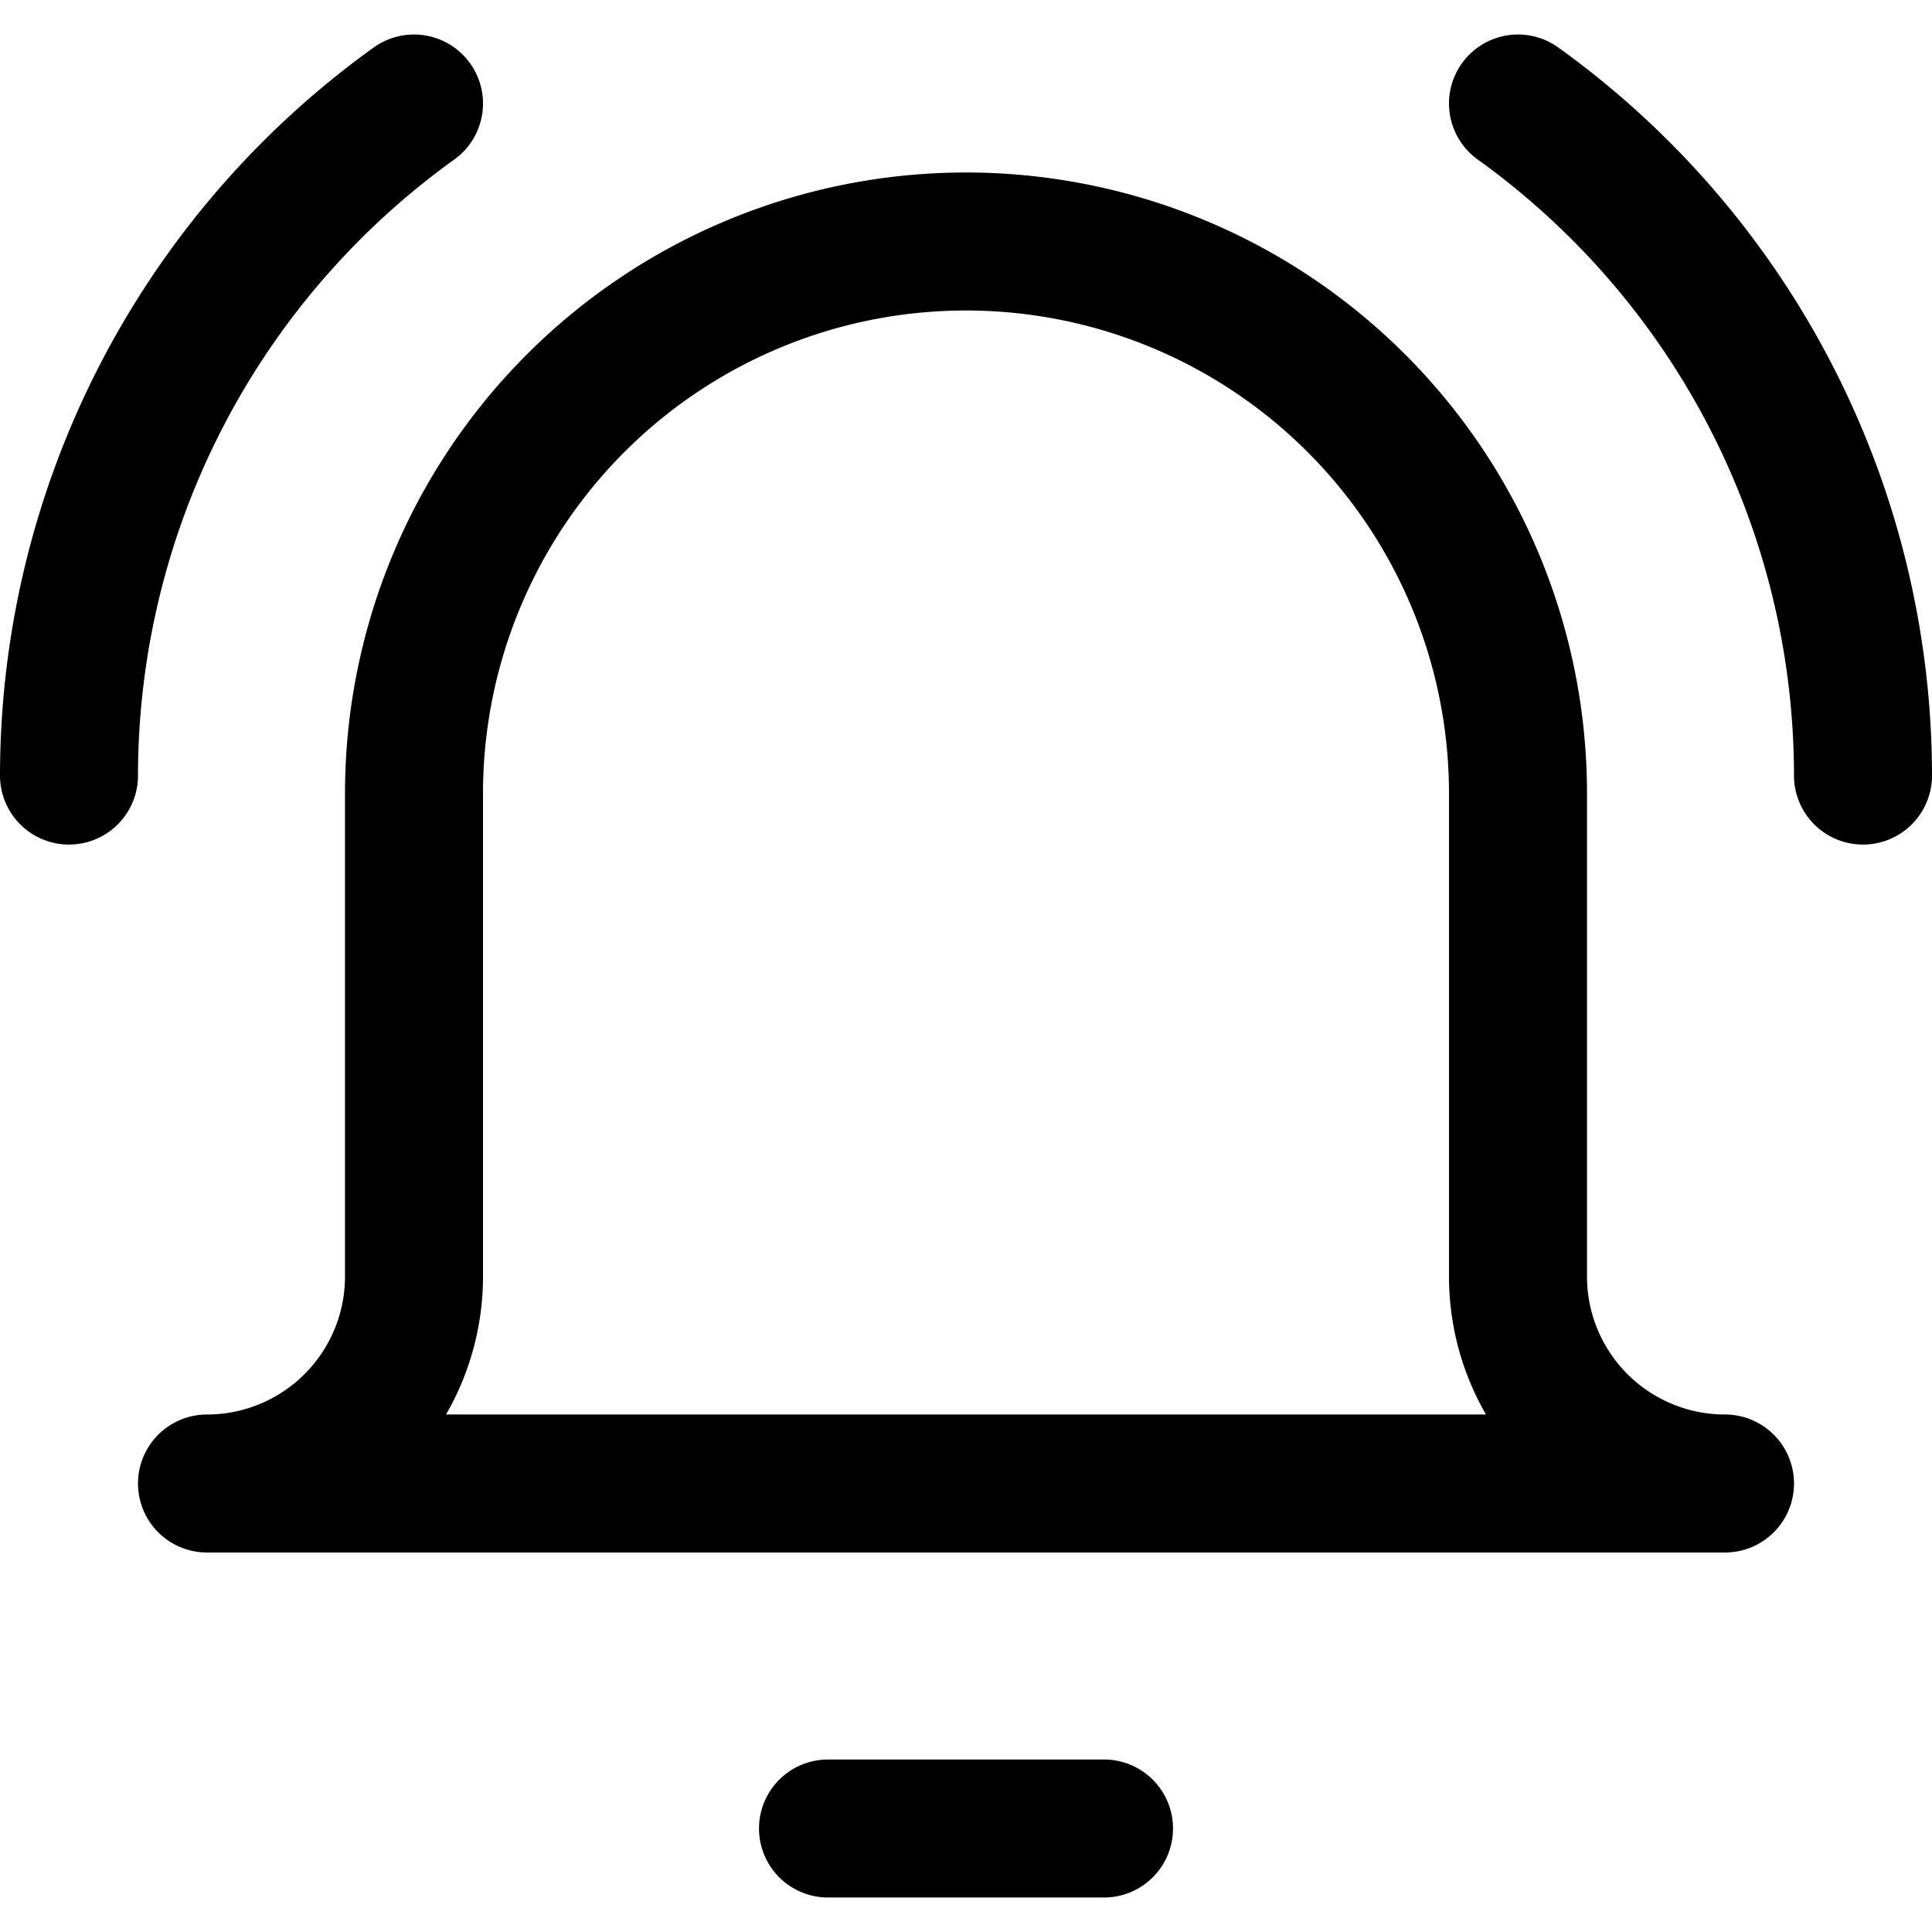
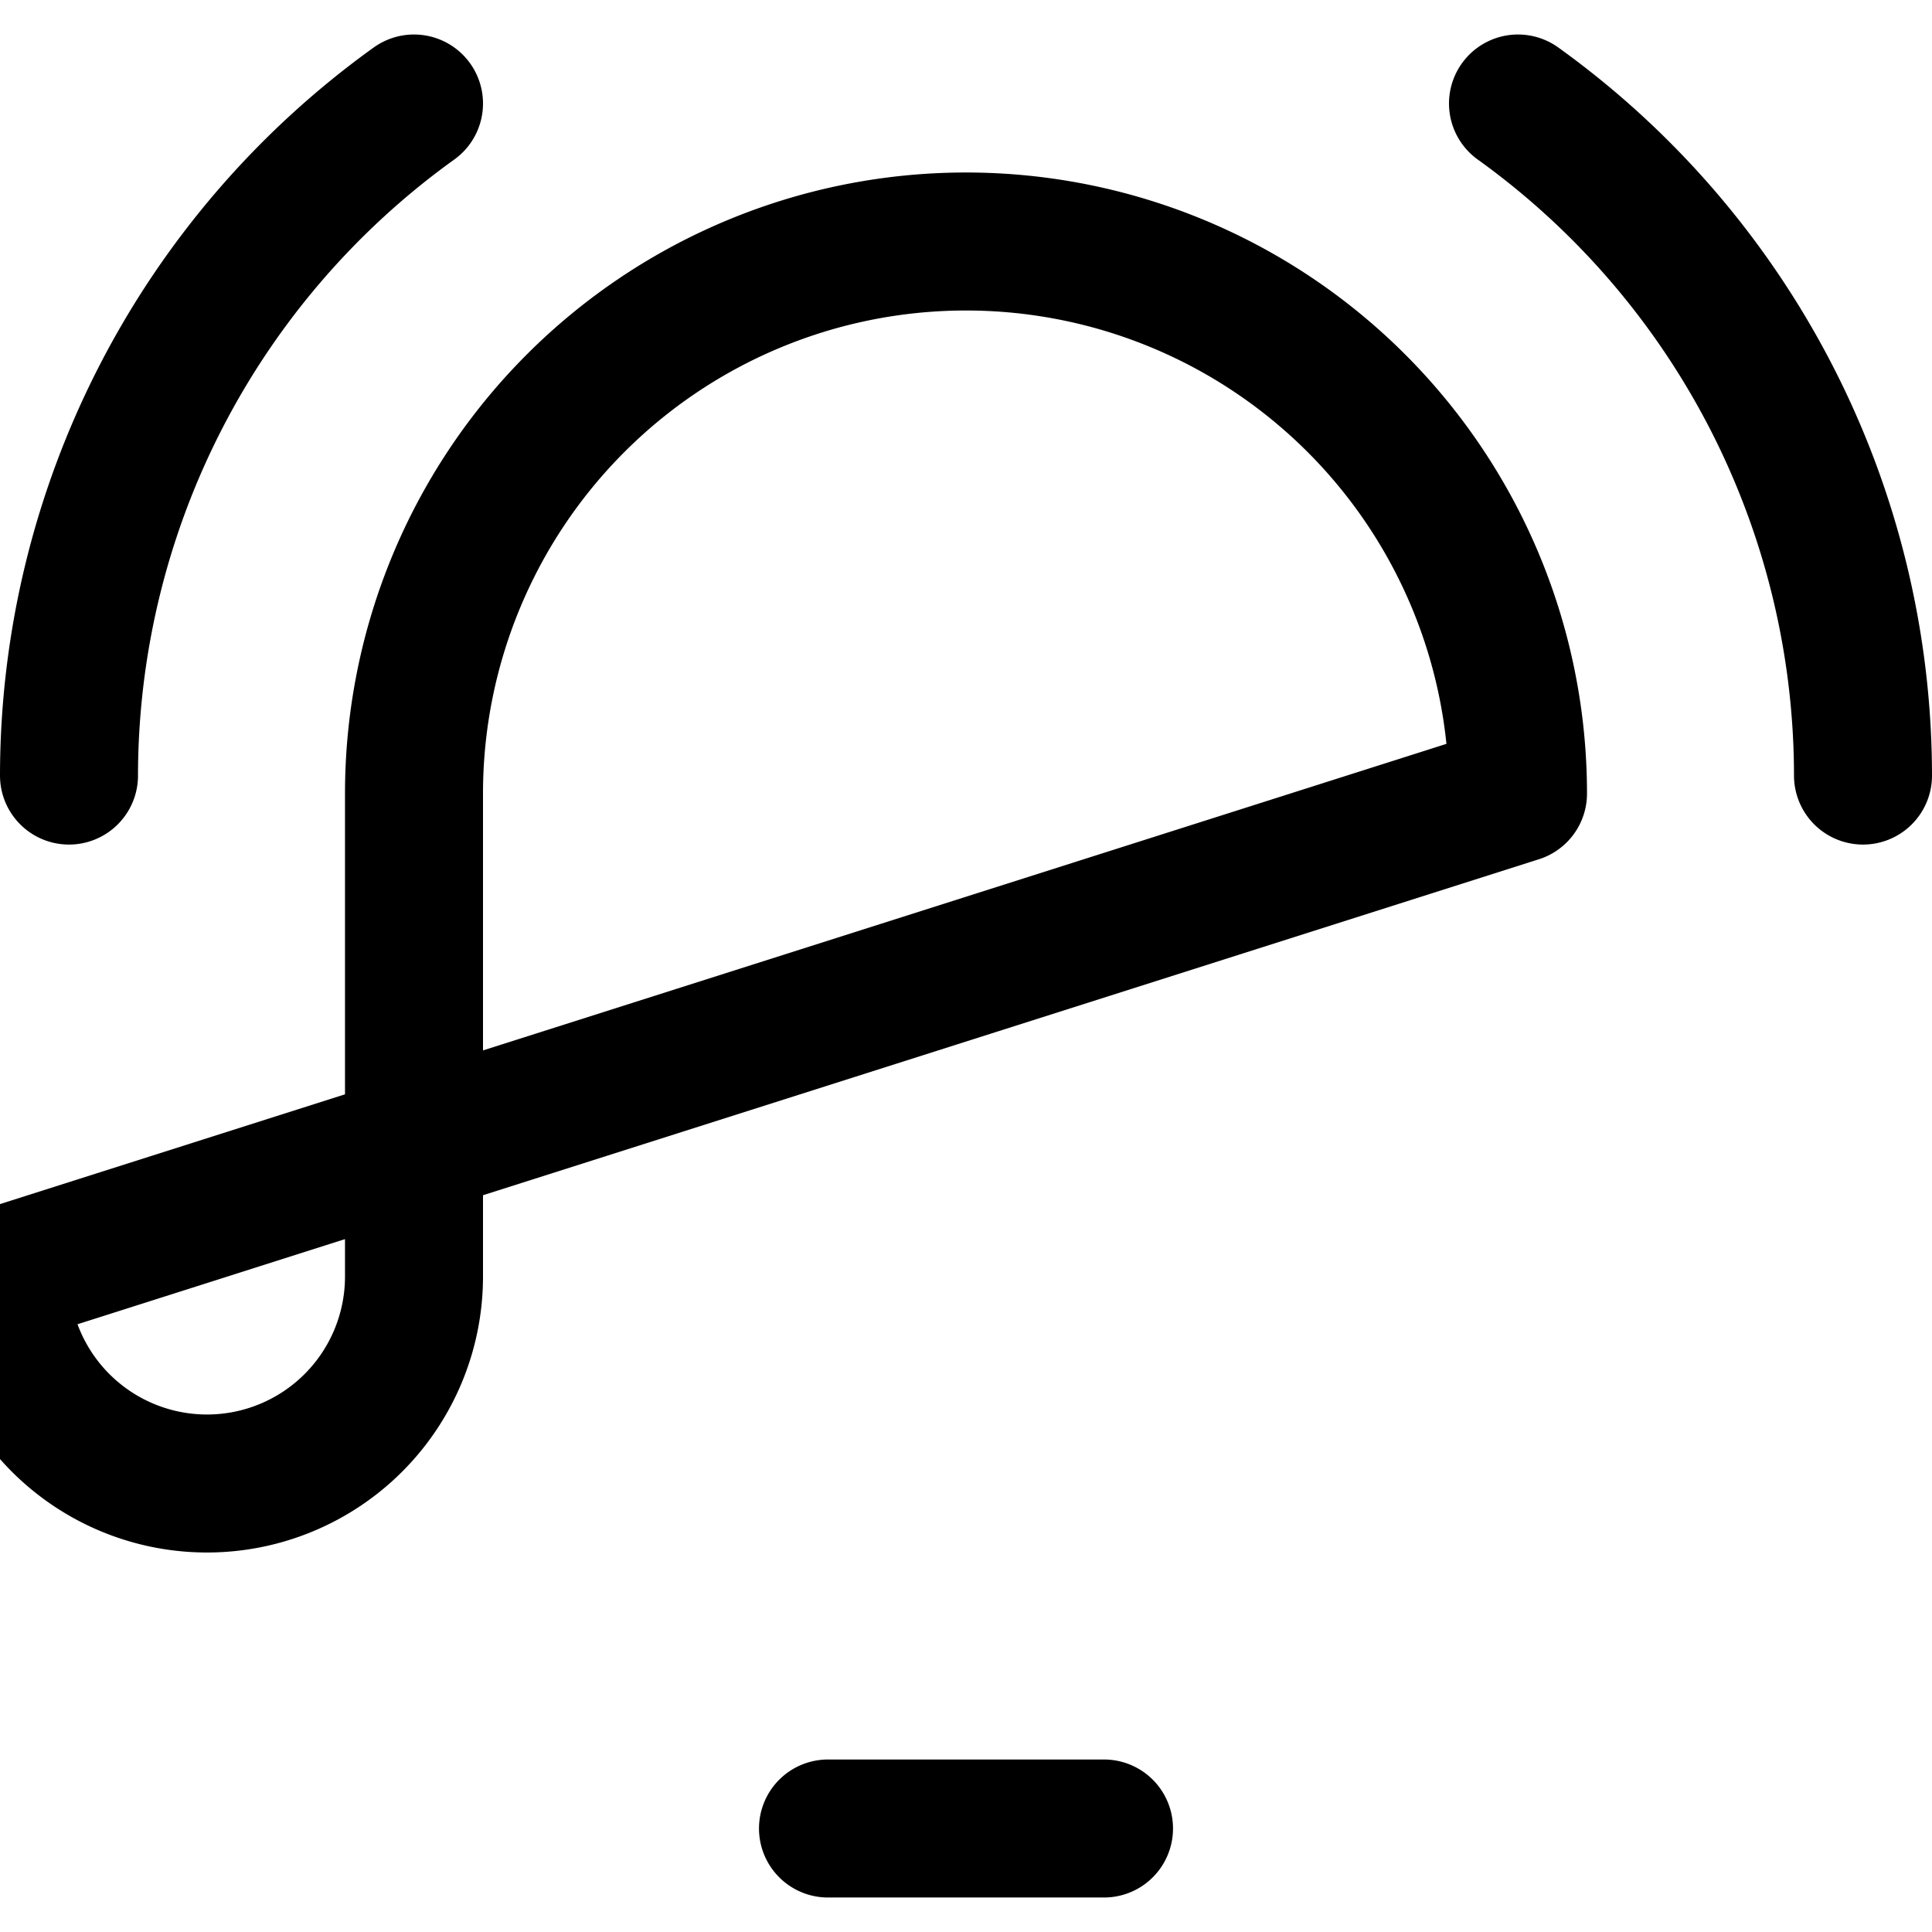
<svg xmlns="http://www.w3.org/2000/svg" width="800" height="800" viewBox="0 0 14 14">
-   <path fill="none" stroke="currentColor" stroke-linecap="round" stroke-linejoin="round" d="M6 13.25h2m3-7.5a4 4 0 0 0-8 0v3.5a1.5 1.5 0 0 1-1.5 1.5h11a1.5 1.5 0 0 1-1.5-1.5ZM.5 5.62A6 6 0 0 1 3 .75m10.5 4.87A6 6 0 0 0 11 .75" />
+   <path fill="none" stroke="currentColor" stroke-linecap="round" stroke-linejoin="round" d="M6 13.25h2m3-7.5a4 4 0 0 0-8 0v3.5a1.5 1.5 0 0 1-1.5 1.5a1.5 1.5 0 0 1-1.5-1.5ZM.5 5.62A6 6 0 0 1 3 .75m10.5 4.87A6 6 0 0 0 11 .75" />
</svg>